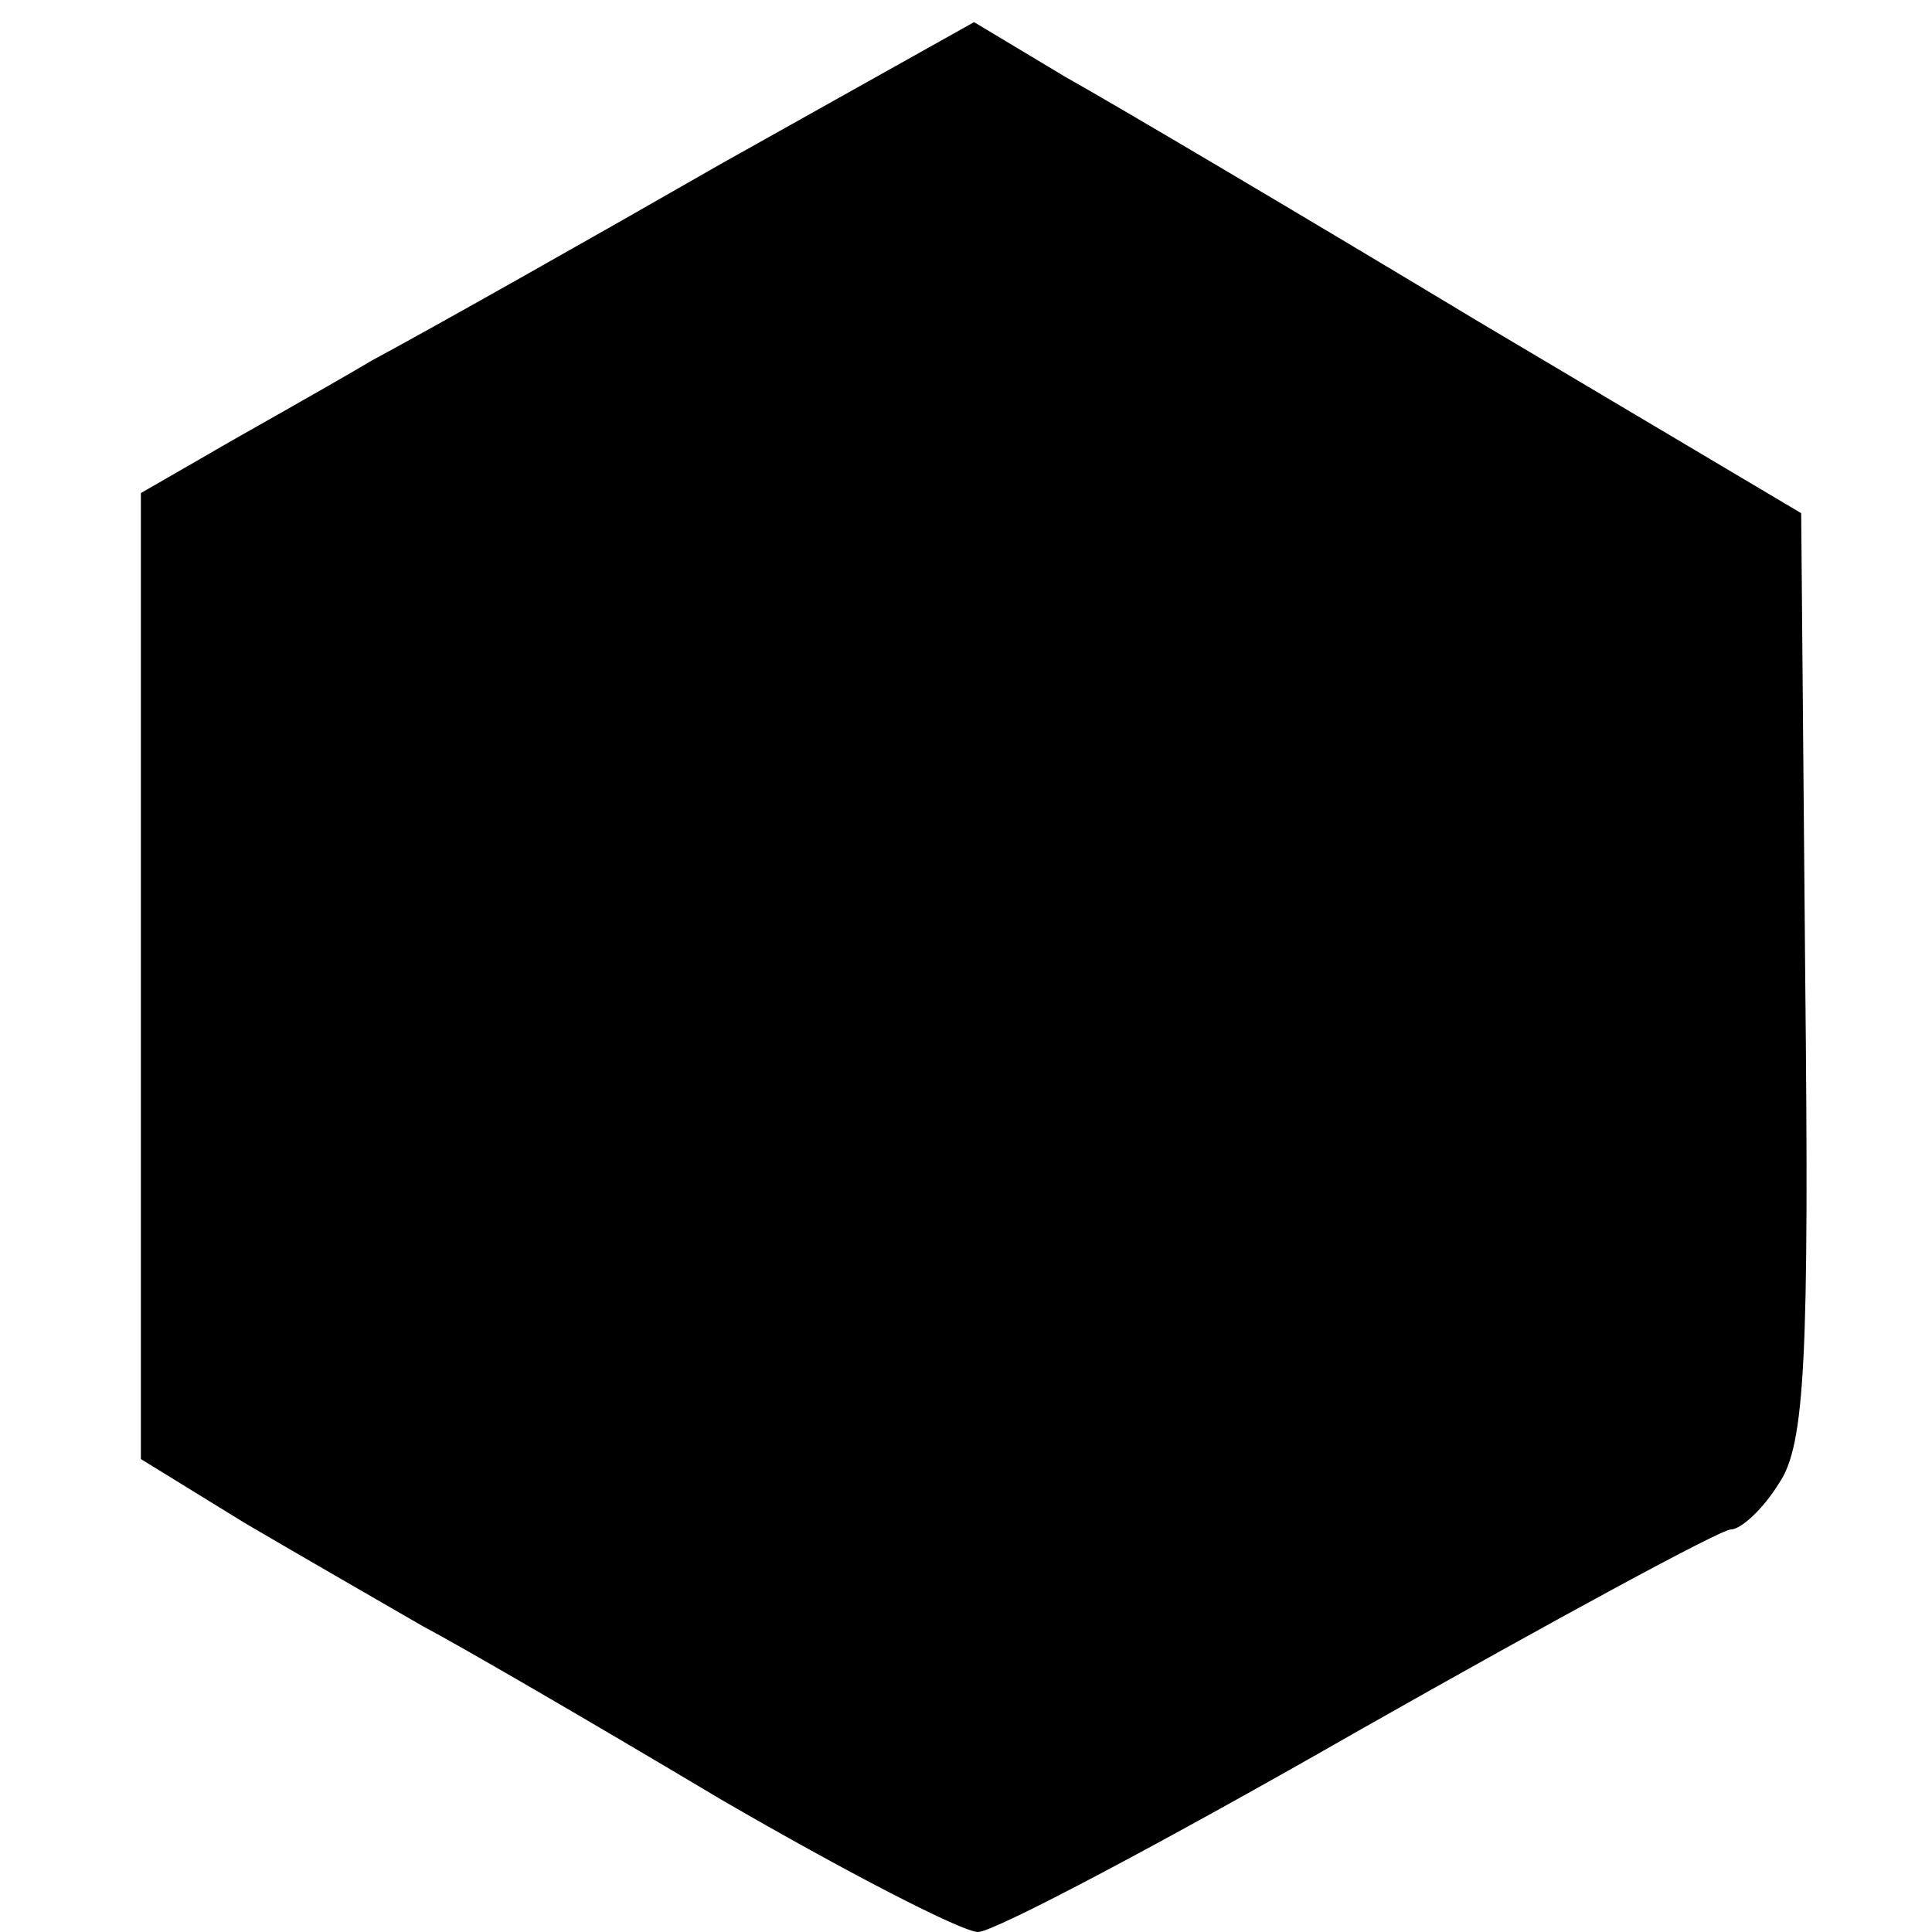
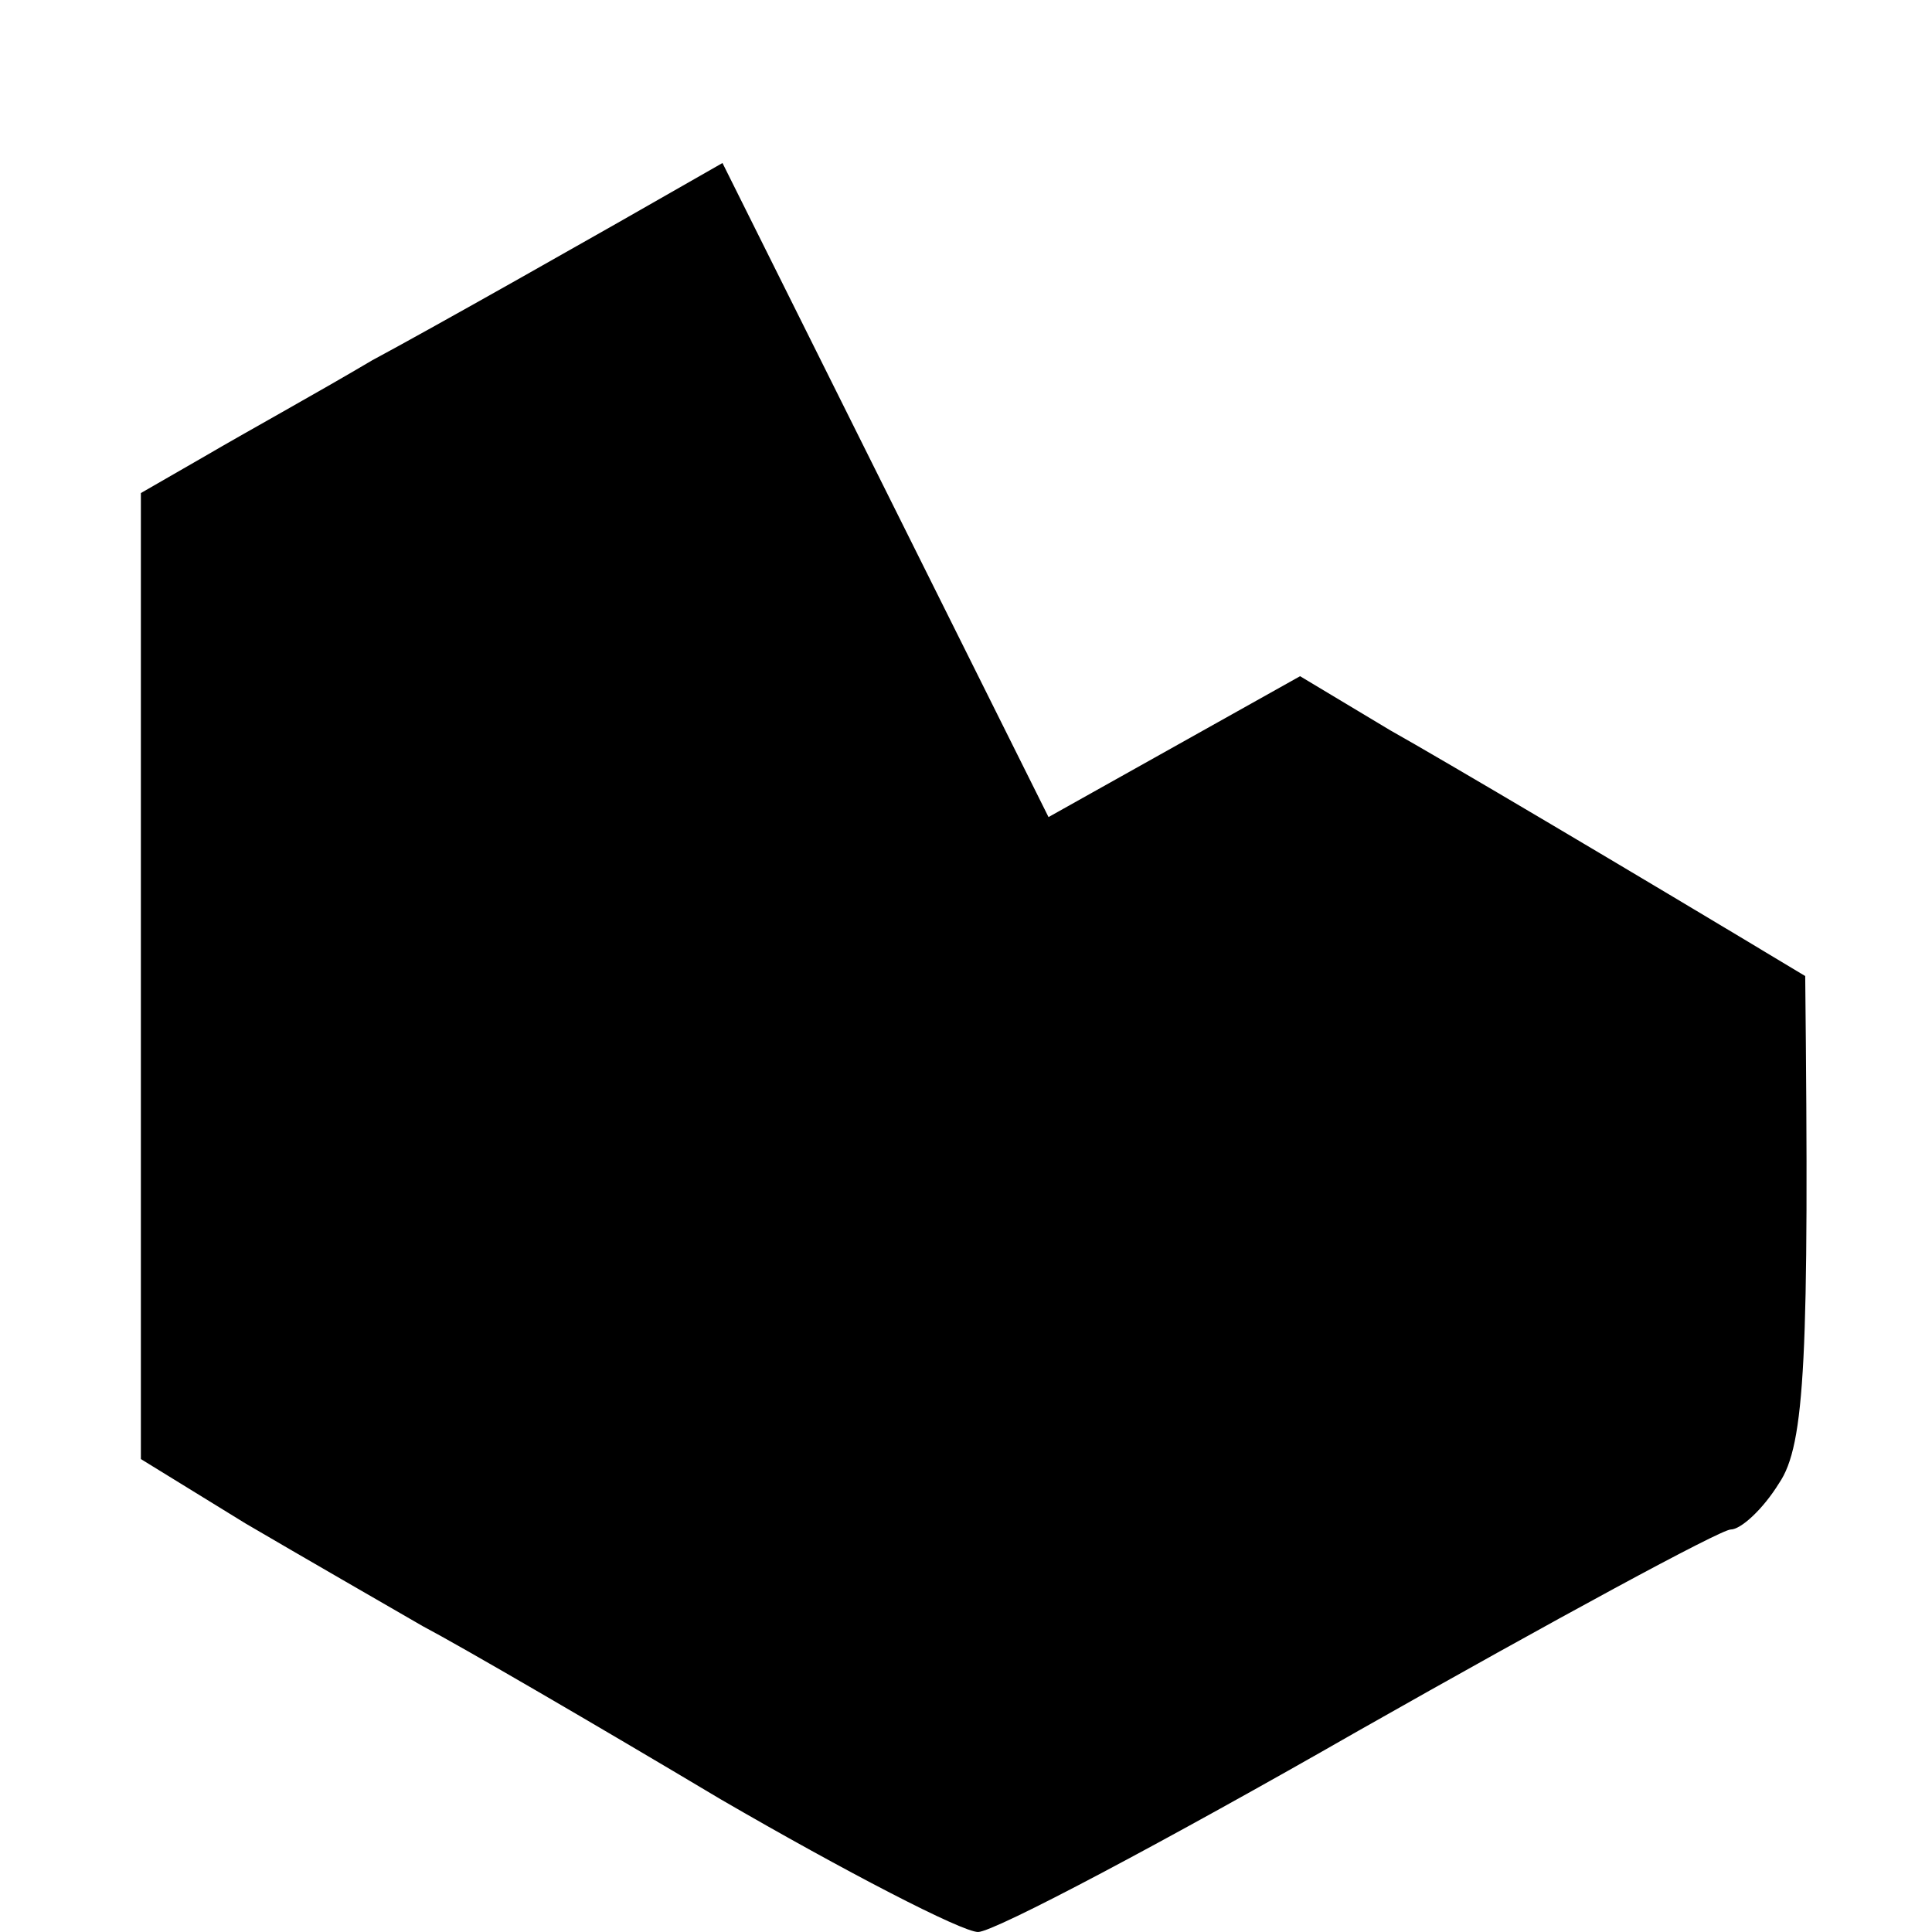
<svg xmlns="http://www.w3.org/2000/svg" version="1.0" width="96pt" height="96pt" viewBox="0 0 96 96" preserveAspectRatio="xMidYMid meet">
  <g transform="translate(0,96) scale(0.1,-0.1)" fill="#000000" stroke="none">
-     <path d="M359 879 c-68 -39 -146 -83 -174 -98 -27 -16 -65 -37 -82 -47 l-33 -19 0 -240 0 -240 52 -32 c29 -17 69 -40 88 -51 19 -10 86 -49 148 -86 62 -36 120 -66 128 -66 8 0 93 45 189 100 97 55 180 100 185 100 5 0 16 10 24 23 13 19 15 63 13 252 l-2 230 -160 95 c-88 53 -181 108 -206 122 l-45 27 -125 -70z" />
+     <path d="M359 879 c-68 -39 -146 -83 -174 -98 -27 -16 -65 -37 -82 -47 l-33 -19 0 -240 0 -240 52 -32 c29 -17 69 -40 88 -51 19 -10 86 -49 148 -86 62 -36 120 -66 128 -66 8 0 93 45 189 100 97 55 180 100 185 100 5 0 16 10 24 23 13 19 15 63 13 252 c-88 53 -181 108 -206 122 l-45 27 -125 -70z" />
  </g>
</svg>